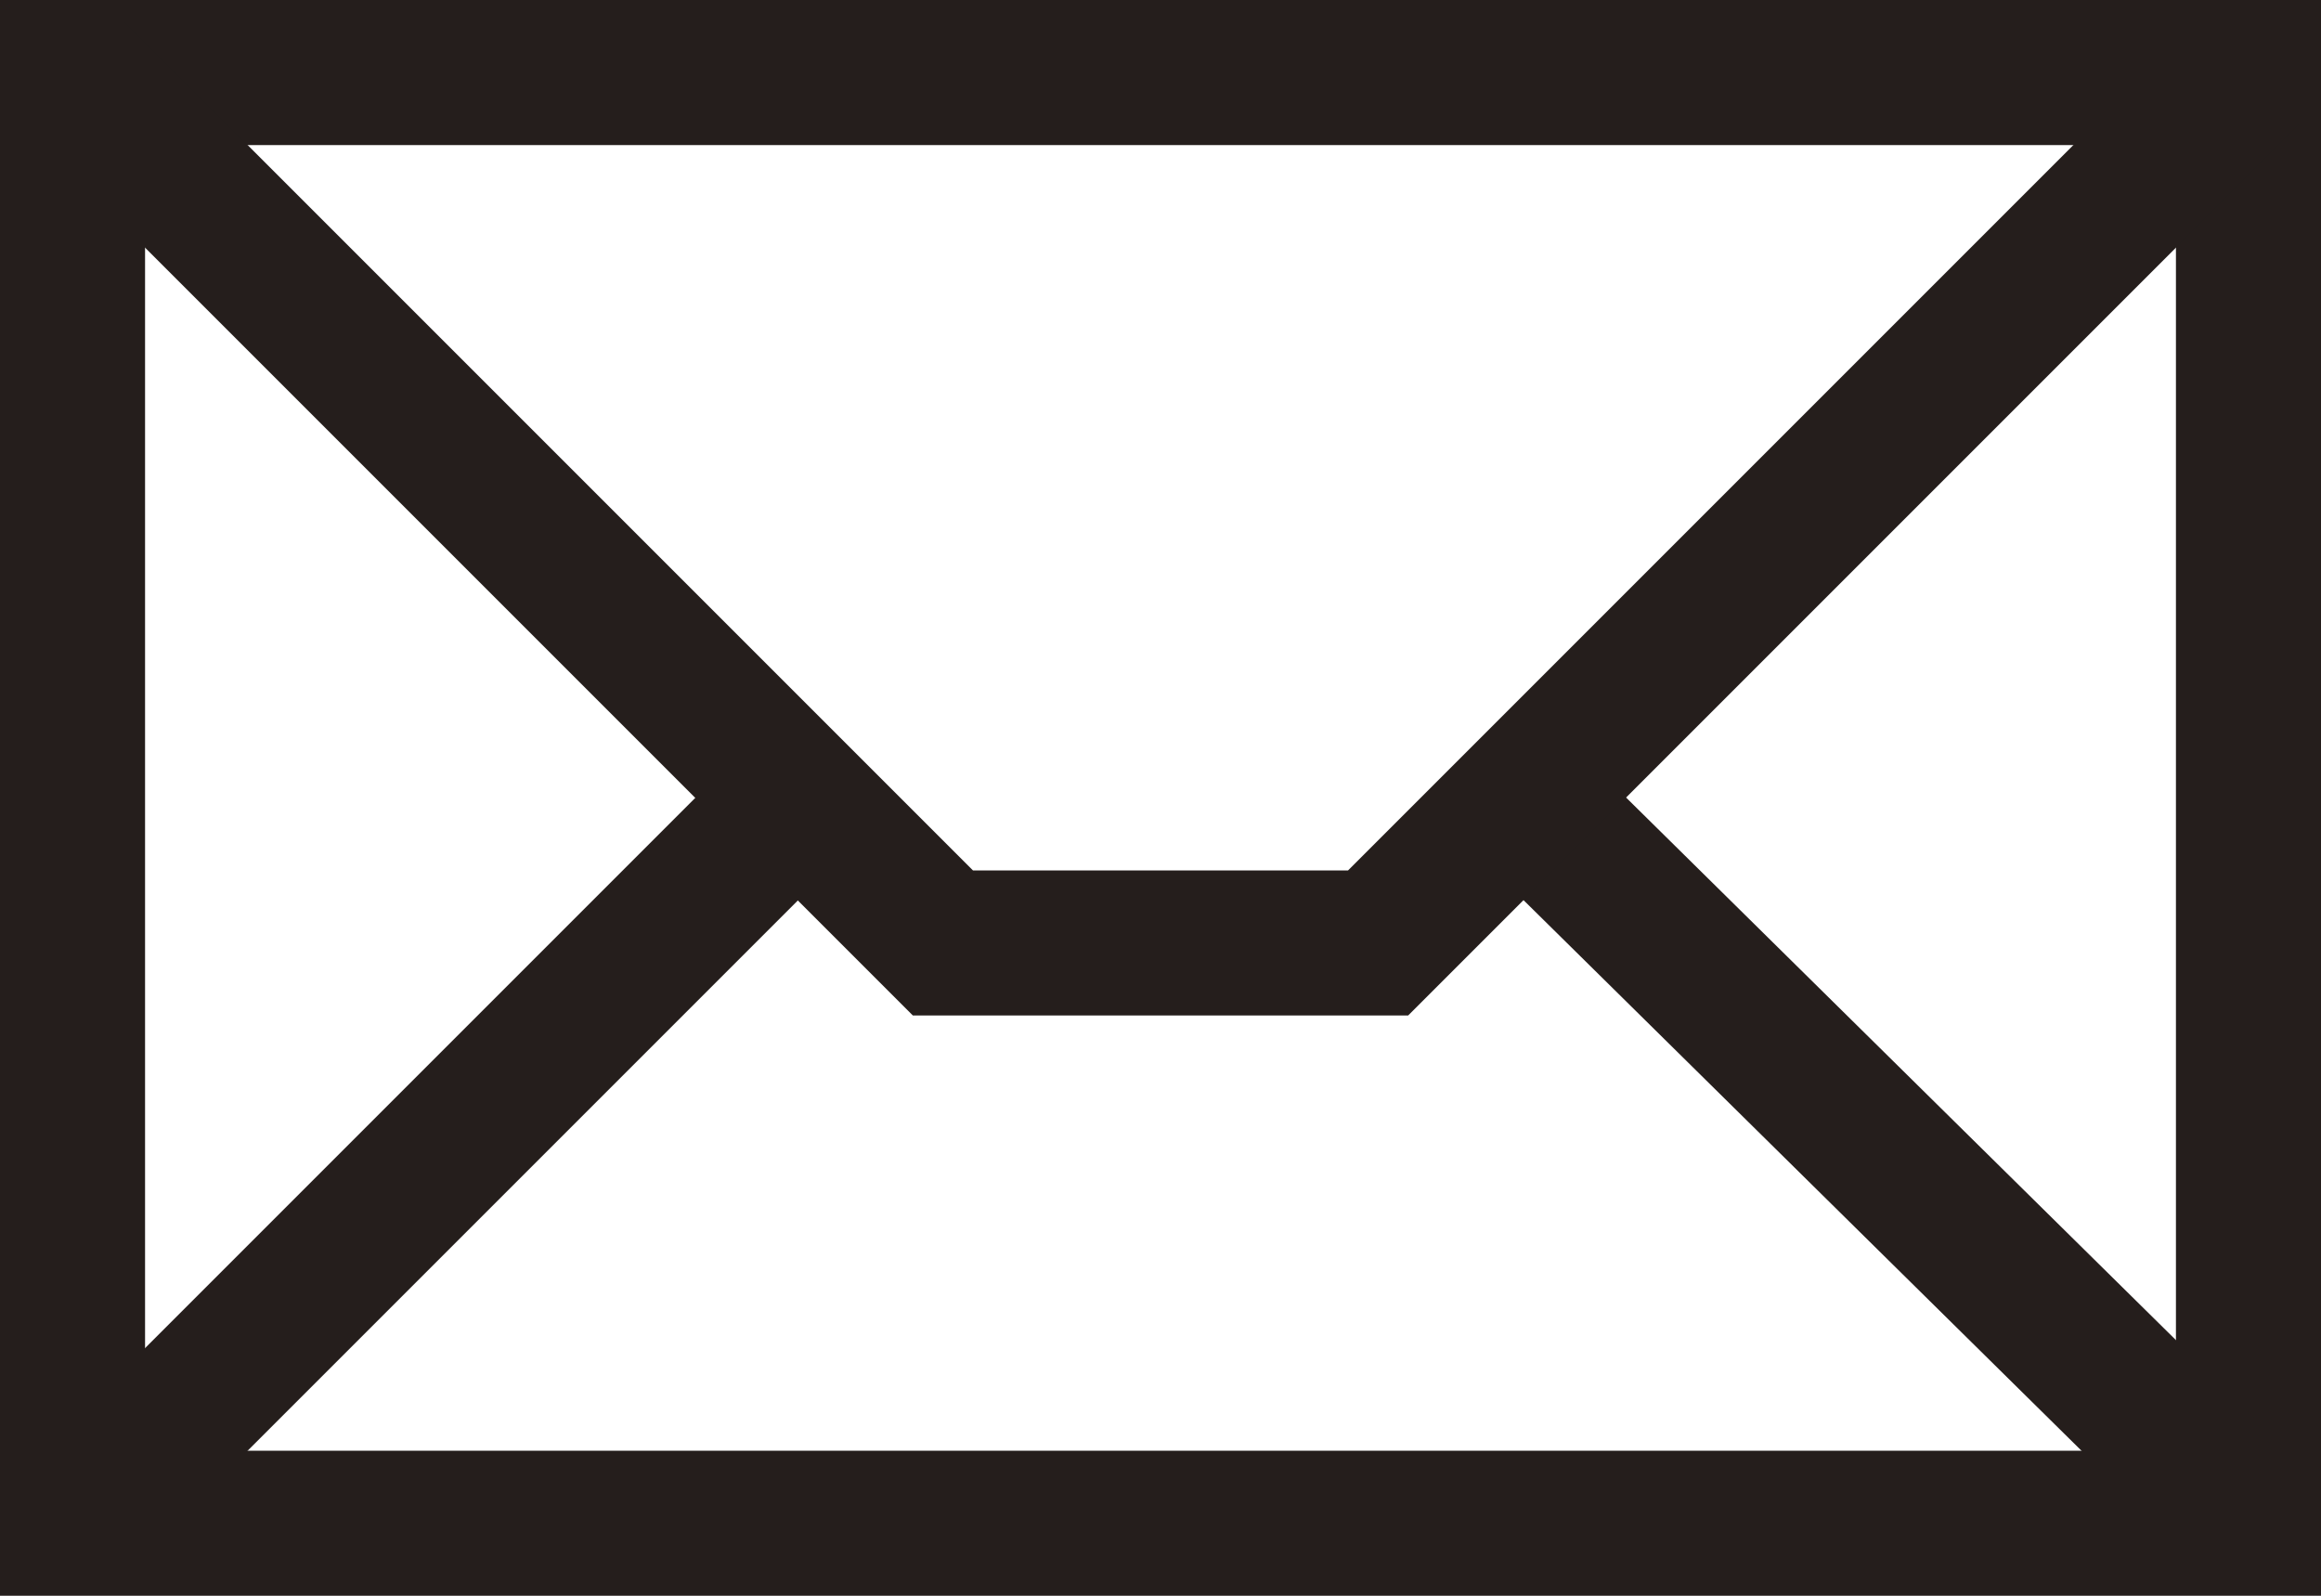
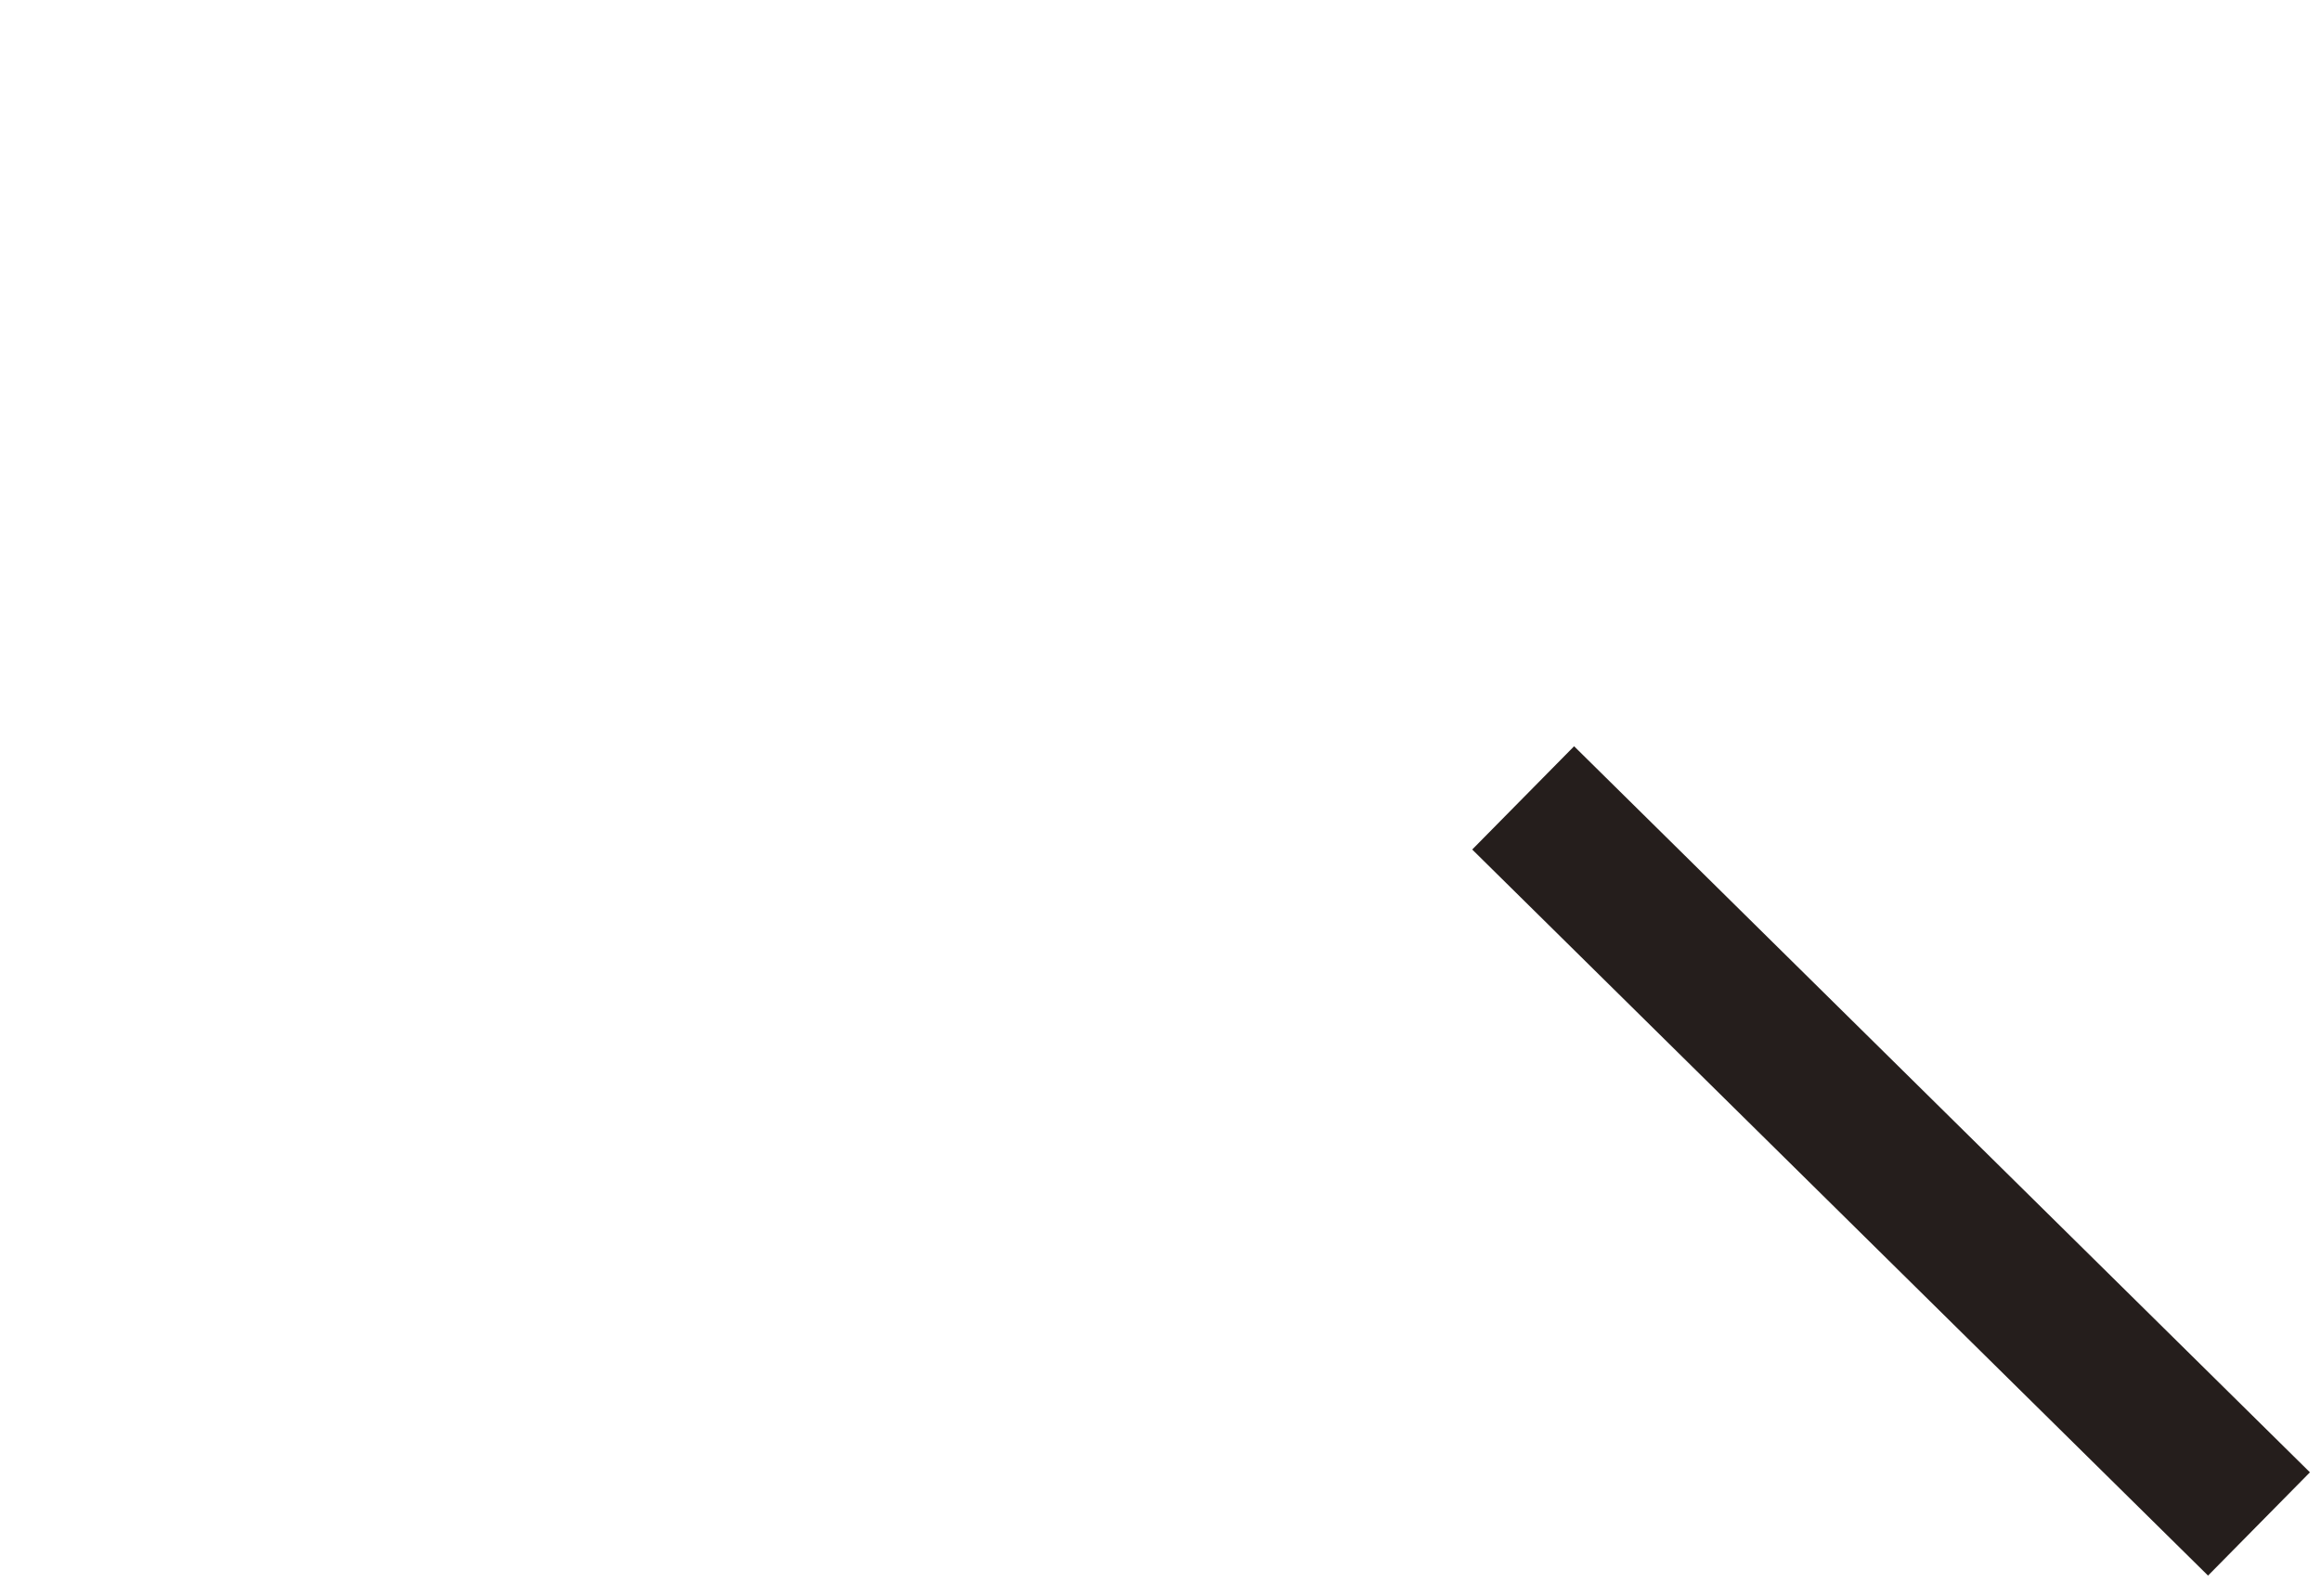
<svg xmlns="http://www.w3.org/2000/svg" id="_レイヤー_2" viewBox="0 0 64 44">
  <defs>
    <style>.cls-1{fill:none;stroke:#251e1c;stroke-miterlimit:10;stroke-width:4px;}</style>
  </defs>
  <g id="_アイコン">
    <g>
-       <rect class="cls-1" x="2" y="2" width="60" height="40" />
-       <line class="cls-1" x1="22" y1="22" x2="2" y2="42" />
      <line class="cls-1" x1="62.29" y1="42.02" x2="42" y2="22" />
-       <polyline class="cls-1" points="2 2 26 26 38 26 62 2" />
    </g>
  </g>
</svg>